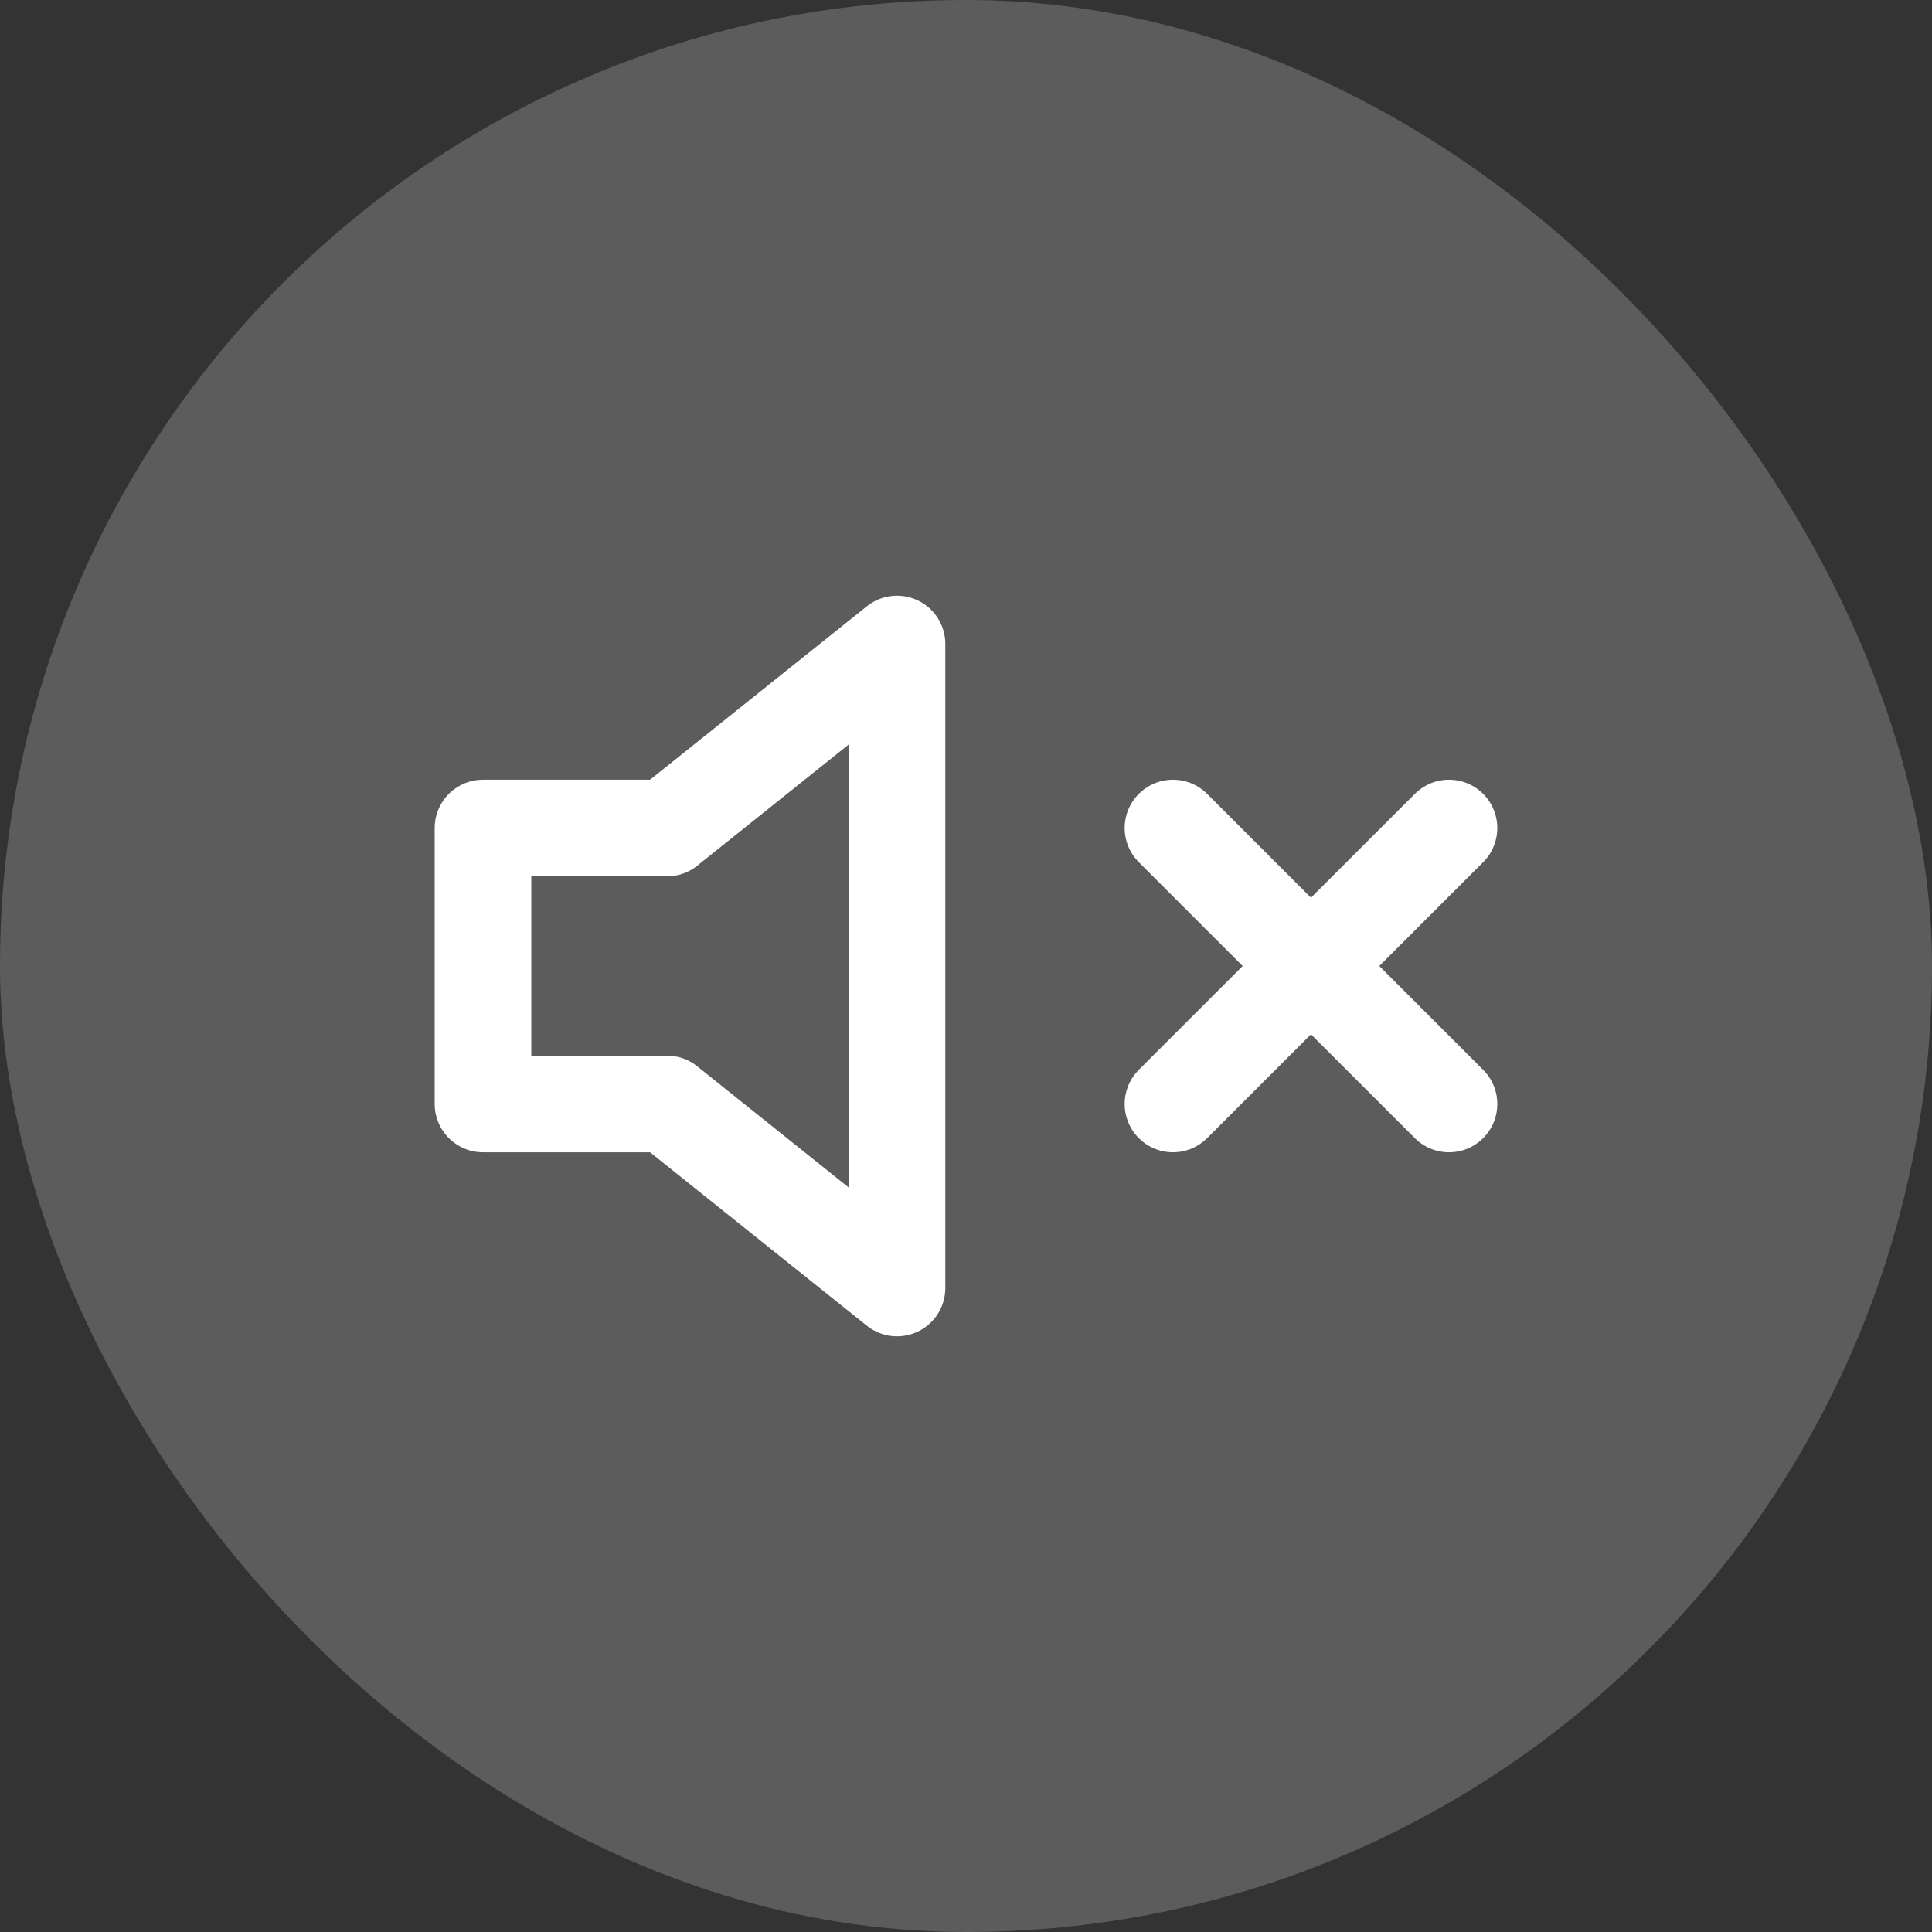
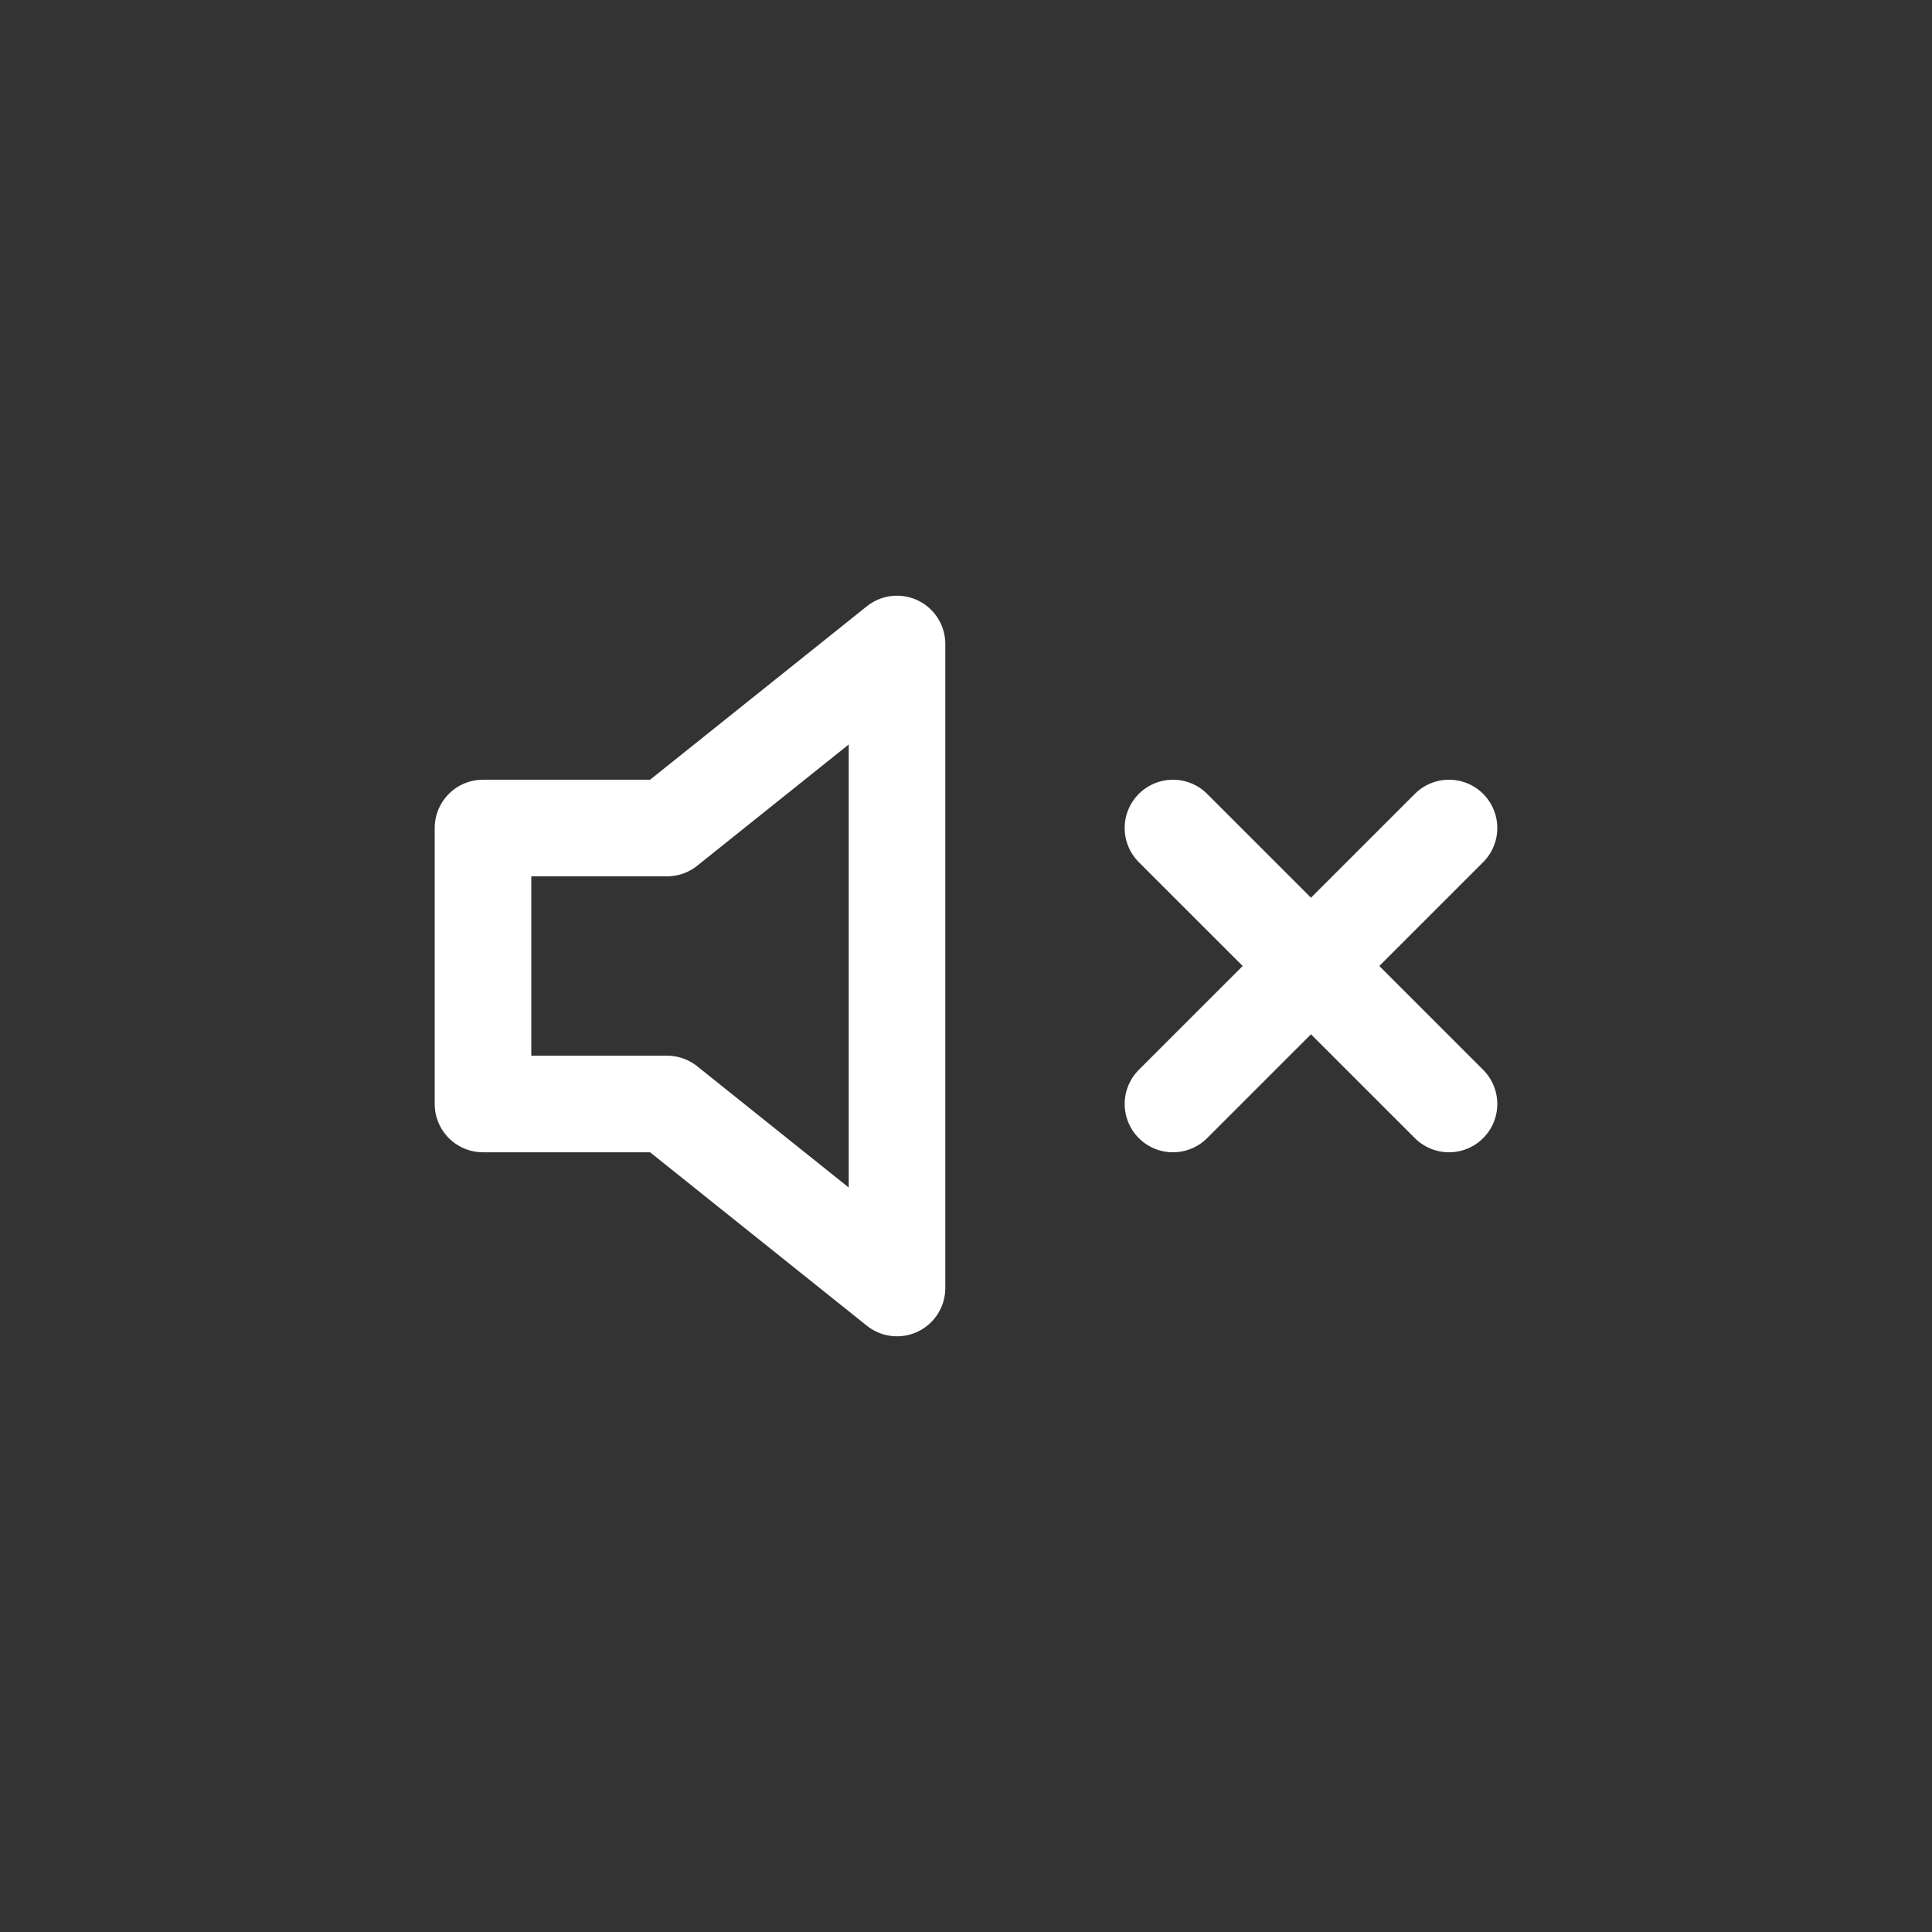
<svg xmlns="http://www.w3.org/2000/svg" width="24" height="24" viewBox="0 0 24 24" fill="none">
  <rect x="0" y="0" width="24" height="24" fill="#333333" stroke="none" />
-   <rect width="24" height="24" rx="12" fill="white" fill-opacity="0.2" />
  <path d="M18 10.286L14.571 13.714M14.571 10.286L18 13.714M11.143 8L8.286 10.286H6V13.714H8.286L11.143 16V8Z" stroke="white" stroke-width="1.2" stroke-linecap="round" stroke-linejoin="round" />
</svg>